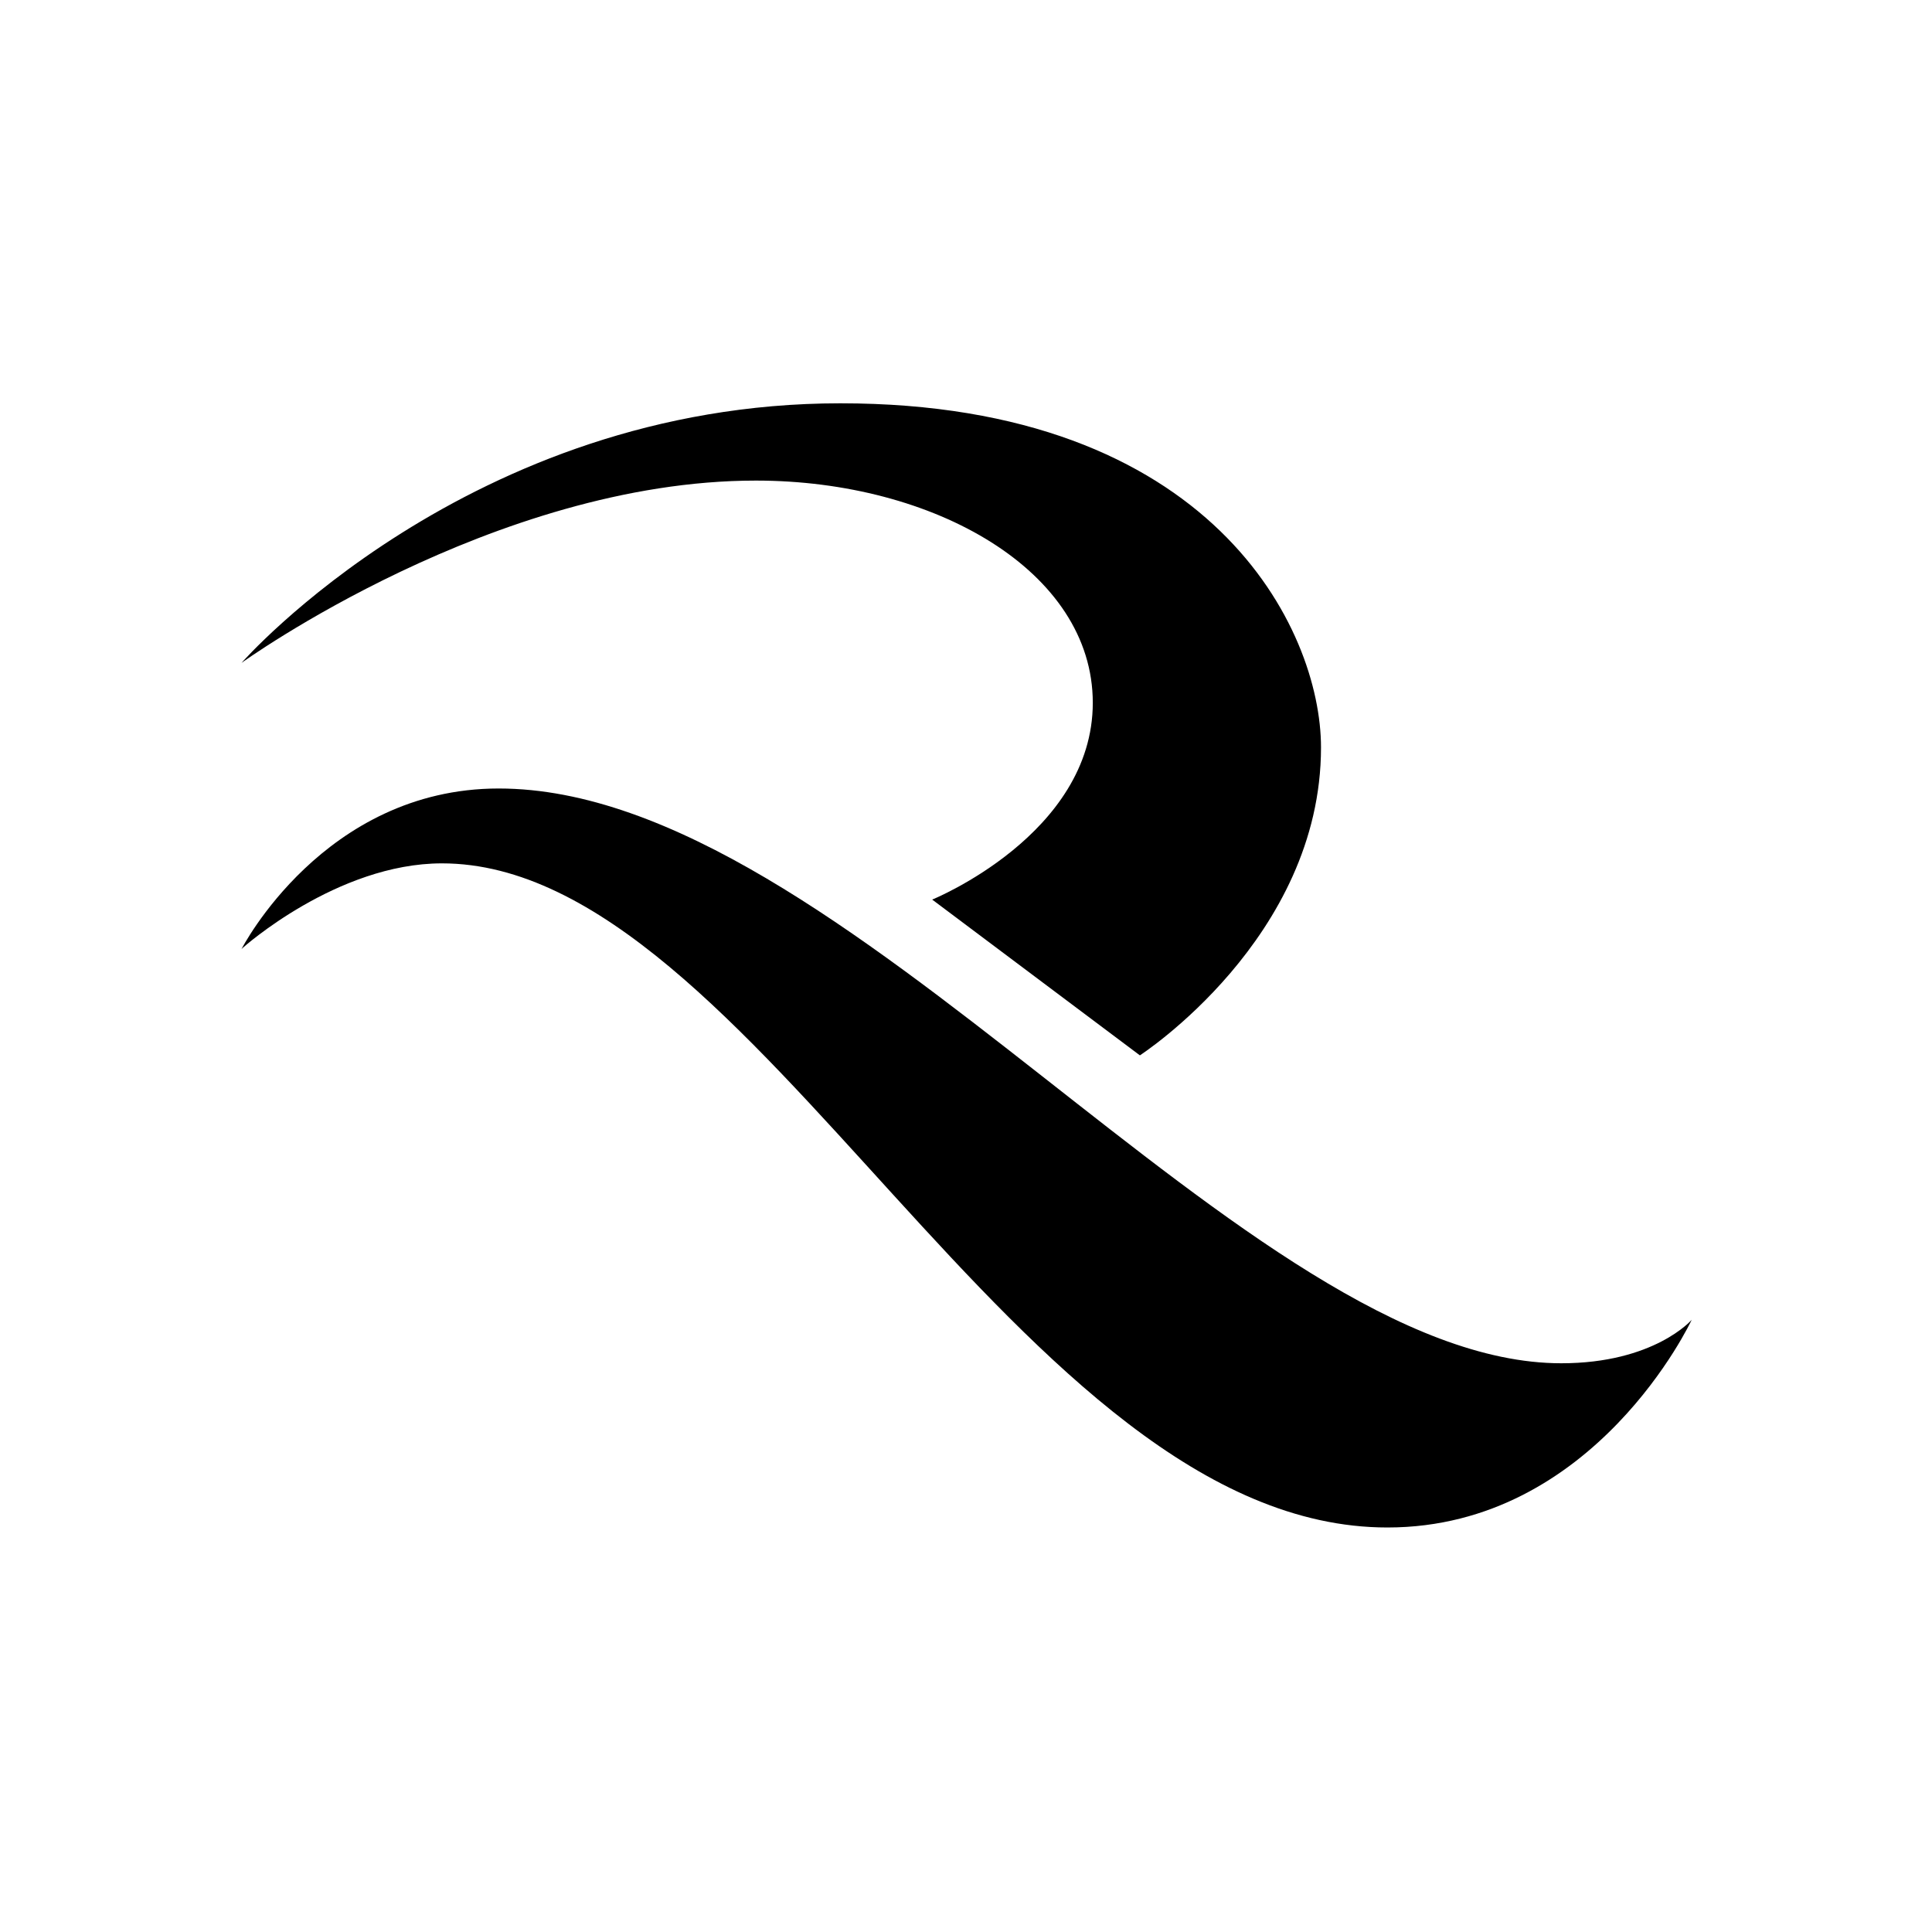
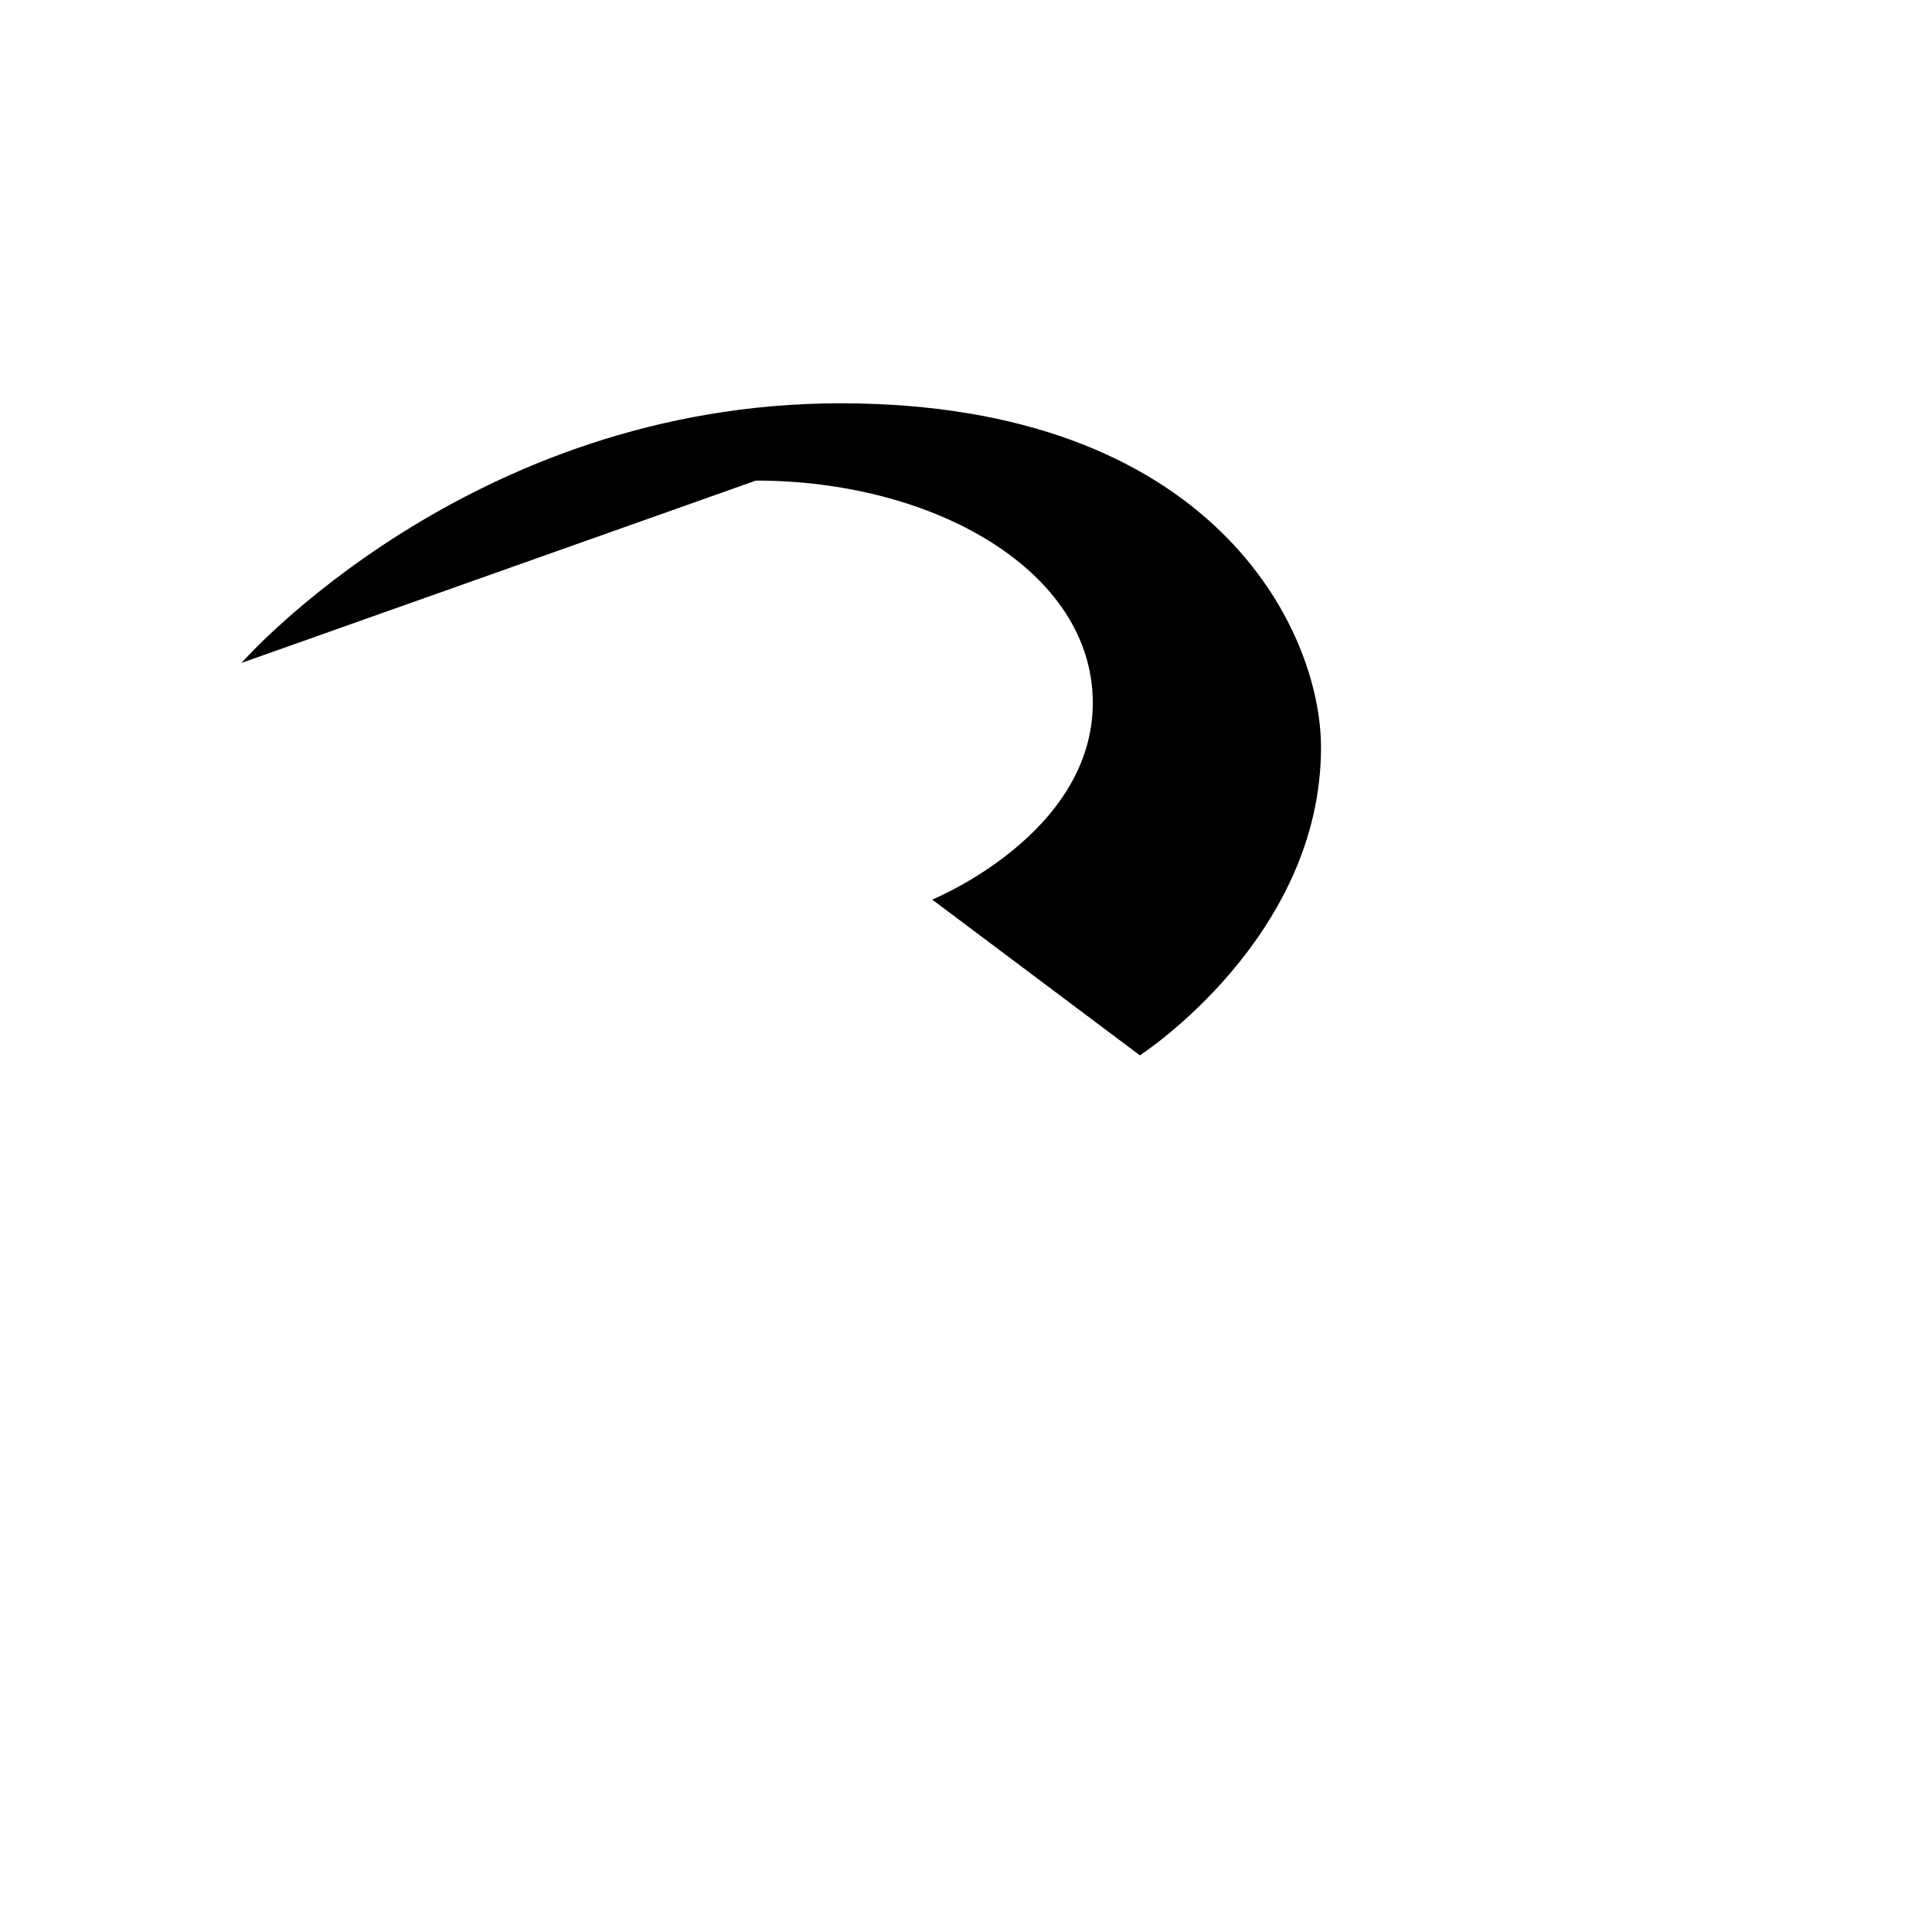
<svg xmlns="http://www.w3.org/2000/svg" id="Layer_2" data-name="Layer 2" viewBox="0 0 16 16">
  <defs>
    <style> .cls-1 { fill: #fff; } </style>
  </defs>
  <g id="Layer_1-2" data-name="Layer 1">
    <g>
      <rect class="cls-1" width="16" height="16" />
      <g>
-         <path d="m2,7.86s.68-1.33,2.13-1.33c2.86,0,6.2,4.76,8.8,4.76.77,0,1.08-.36,1.08-.36,0,0-.8,1.72-2.52,1.72-3.05,0-5.24-5.5-7.83-5.5-.87,0-1.65.7-1.65.7Z" />
-         <path d="m2,5.49s1.88-2.15,4.96-2.15,3.98,1.87,3.98,2.85c0,1.58-1.5,2.55-1.5,2.55l-1.72-1.29s1.33-.54,1.33-1.63-1.31-1.84-2.79-1.84c-2.17,0-4.26,1.51-4.26,1.51Z" />
+         <path d="m2,5.49s1.88-2.15,4.96-2.15,3.98,1.87,3.98,2.85c0,1.58-1.5,2.55-1.5,2.55l-1.72-1.29s1.33-.54,1.33-1.63-1.31-1.84-2.79-1.84Z" />
      </g>
    </g>
  </g>
</svg>